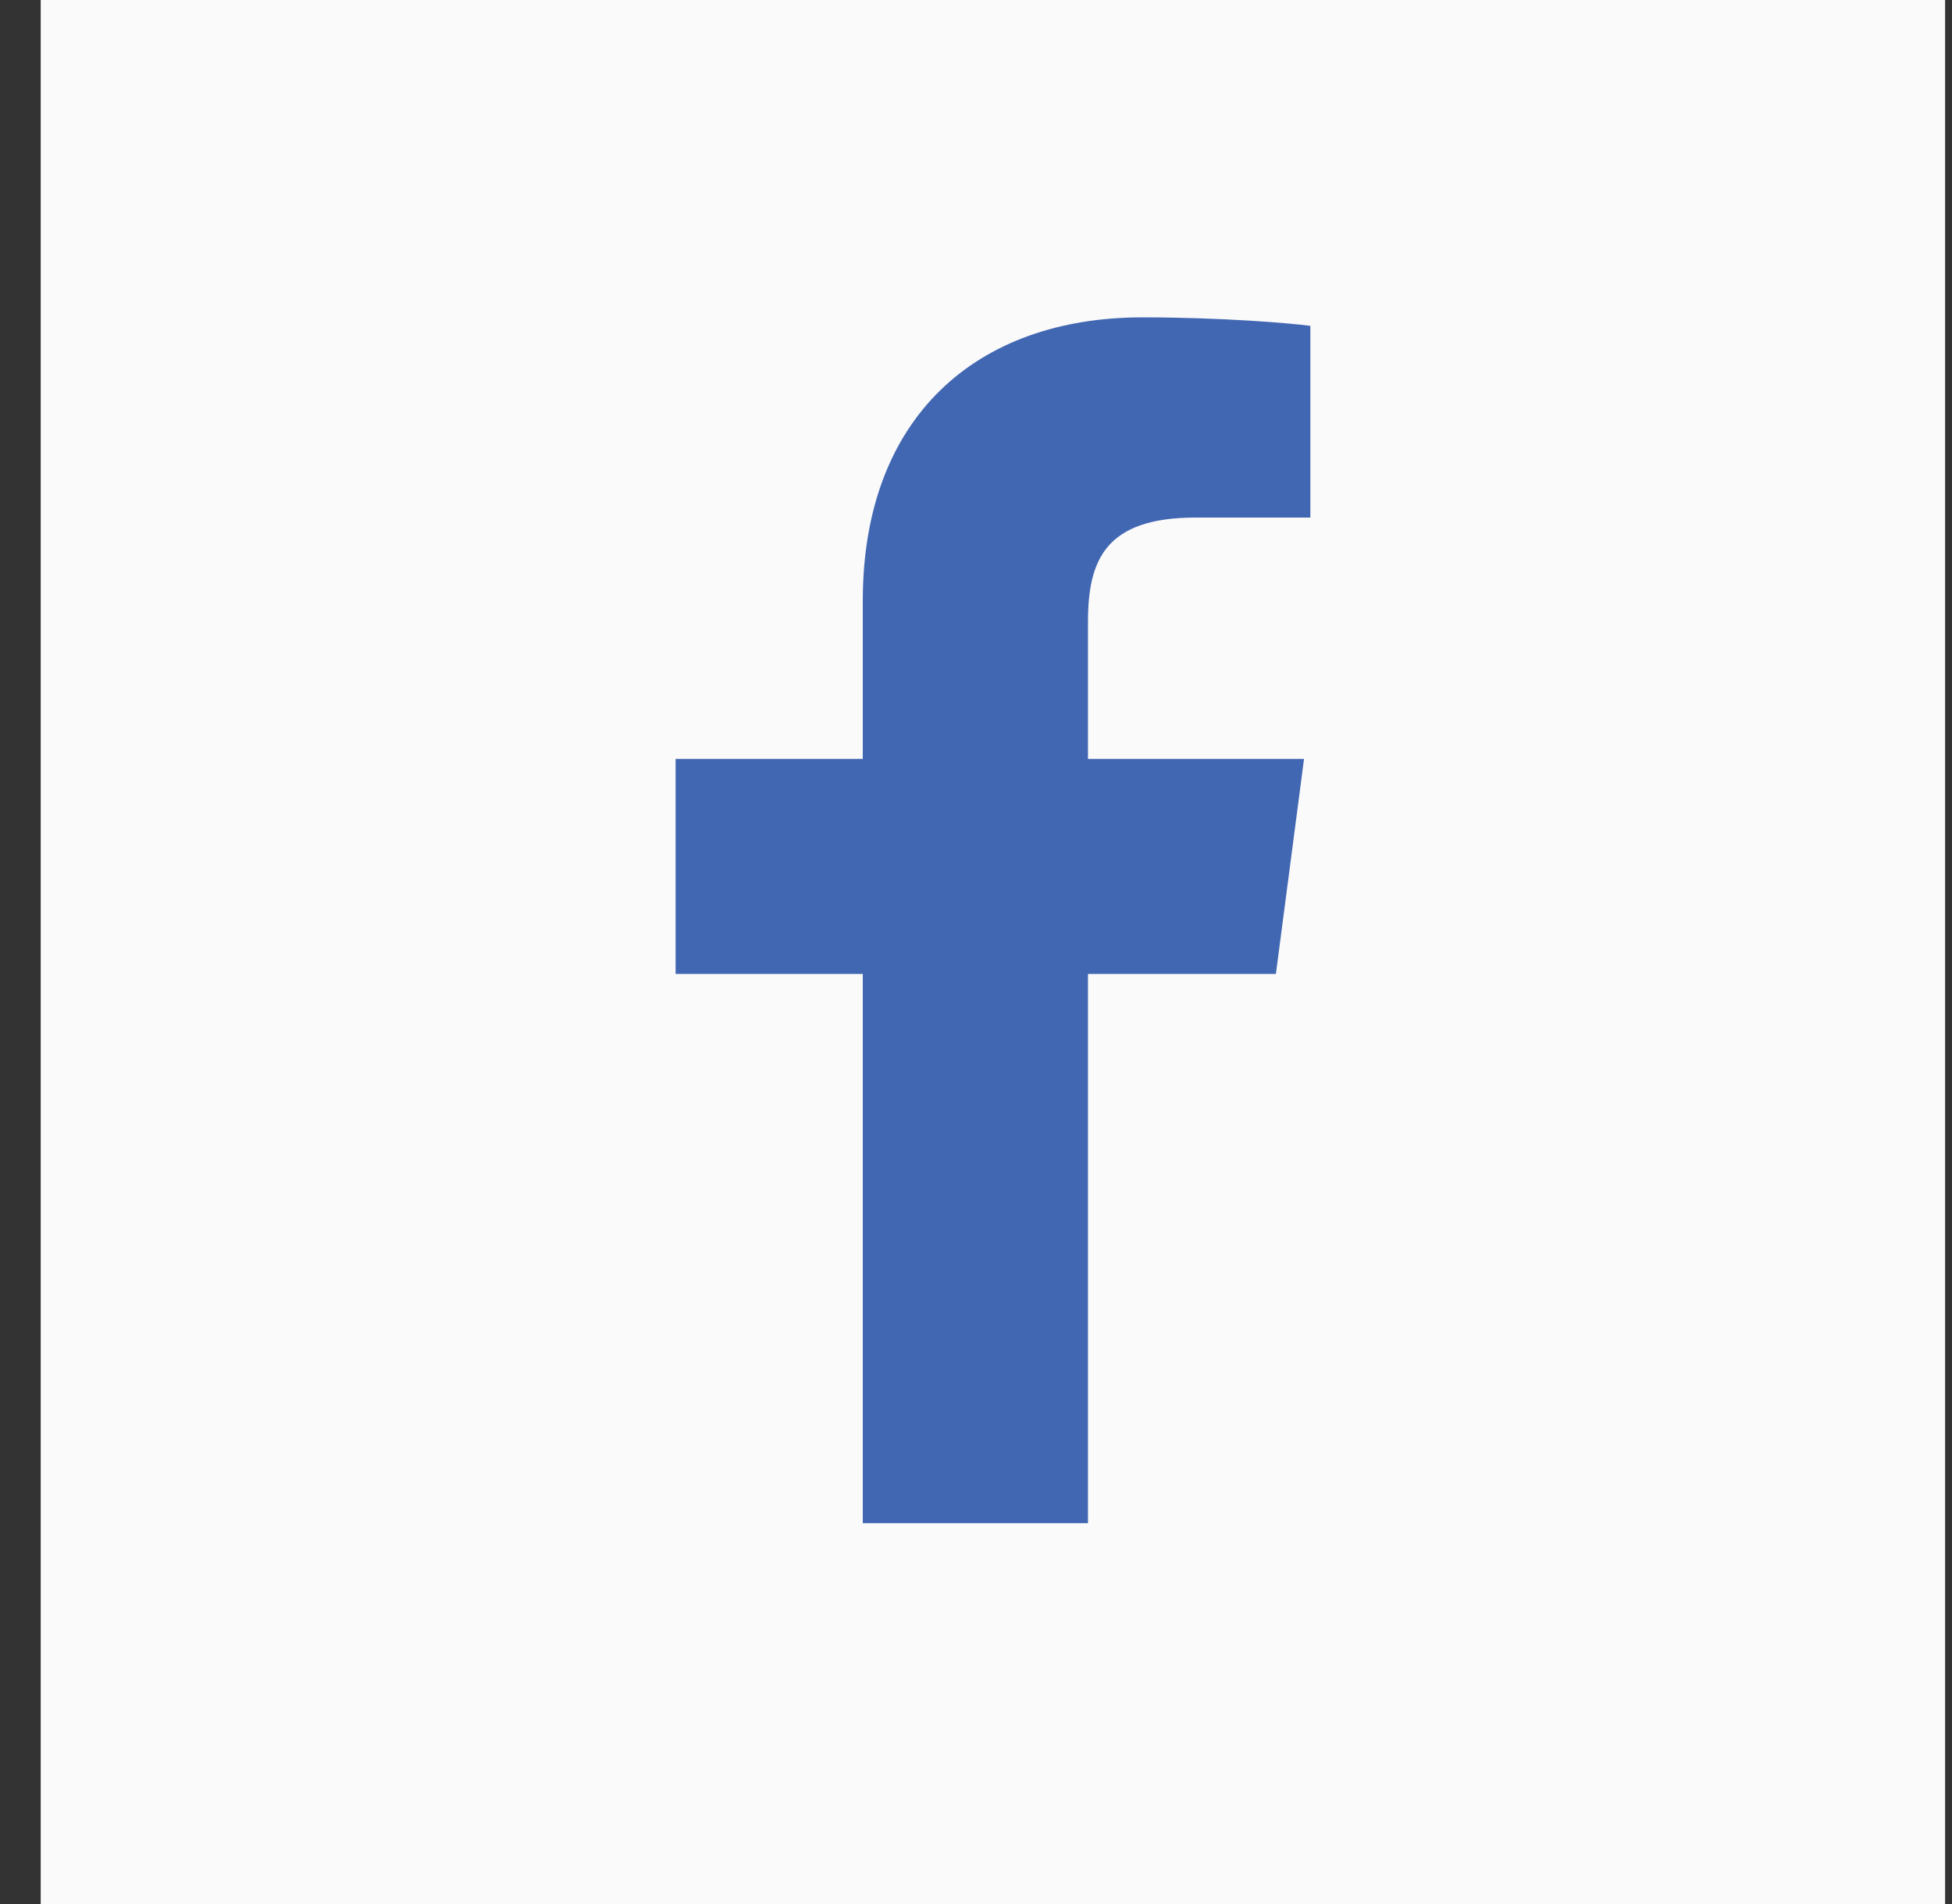
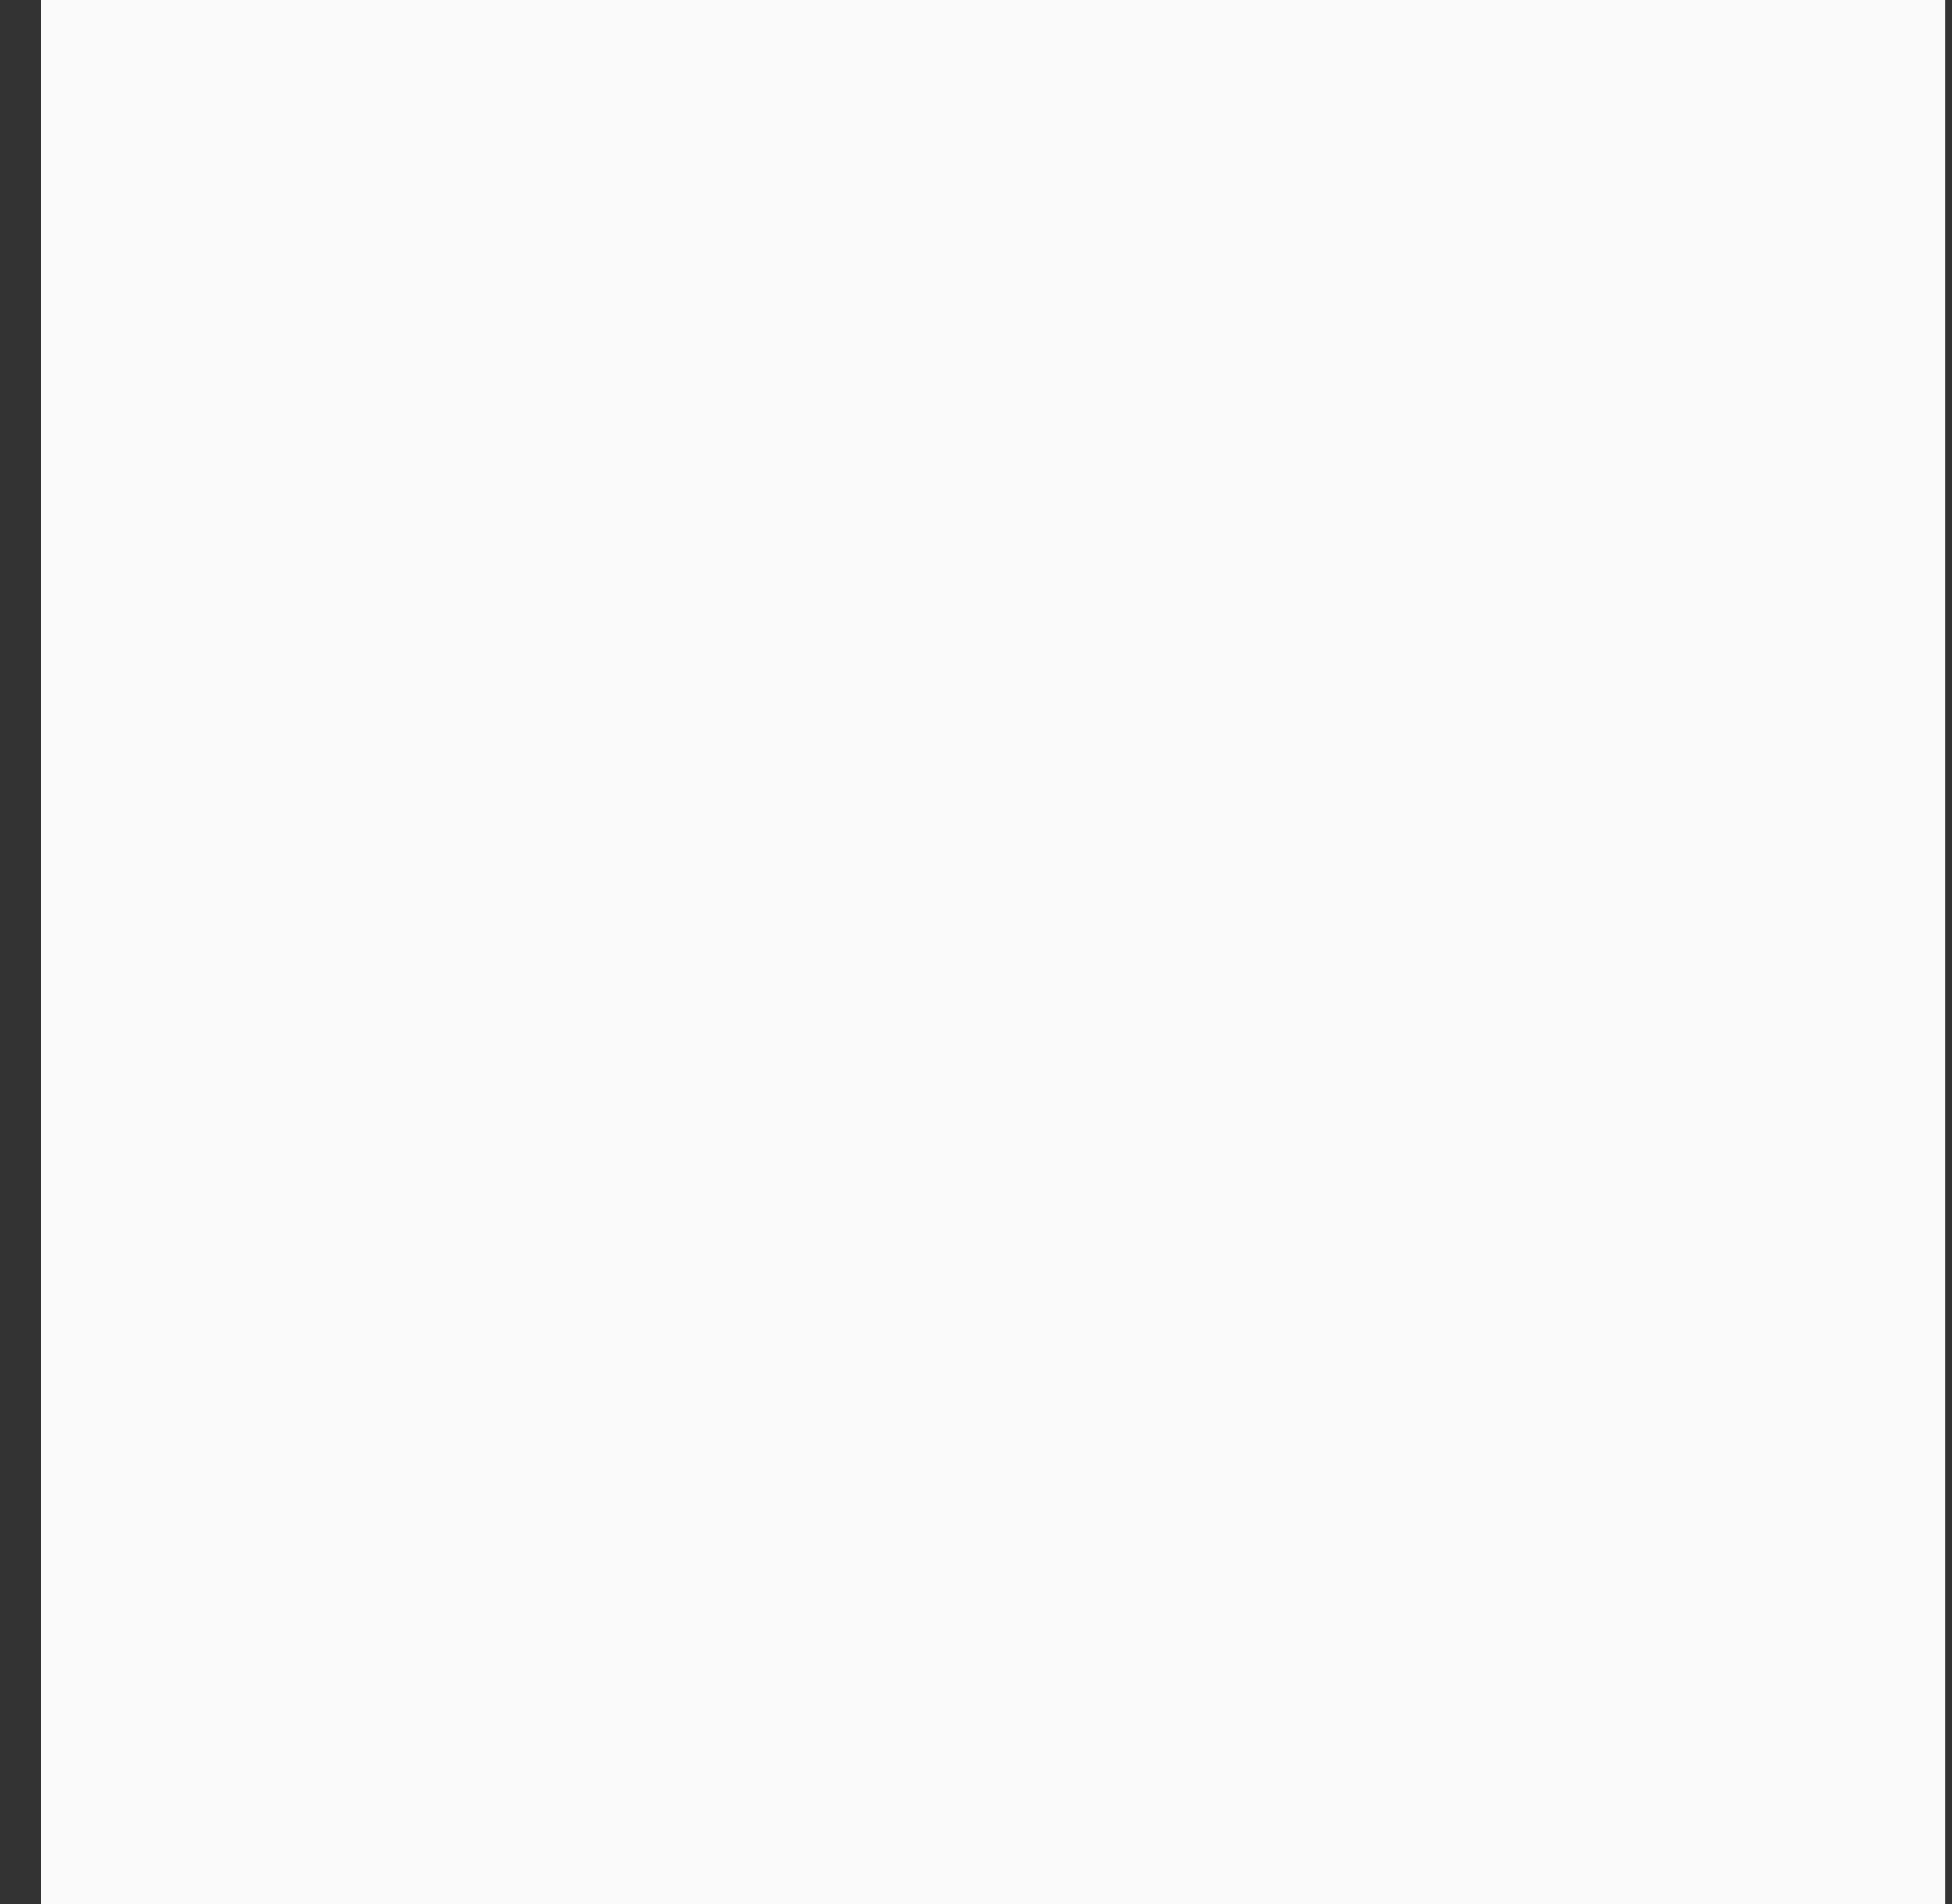
<svg xmlns="http://www.w3.org/2000/svg" width="41" height="40" viewBox="0 0 41 40" fill="none">
  <rect x="0" y="0" width="41" height="40" fill="#333333" stroke="none" />
  <rect width="40" height="40" transform="translate(0.855)" fill="#FAFAFA" />
-   <path d="M18.122 20.461V32H22.852V20.461H26.799L27.39 15.944H22.852V13.067C22.852 11.762 23.219 10.873 25.117 10.873H27.523V6.845C27.104 6.79 25.668 6.667 23.997 6.667C20.509 6.667 18.122 8.765 18.122 12.62V15.944H14.19V20.461H18.122Z" fill="#4267B2" />
</svg>